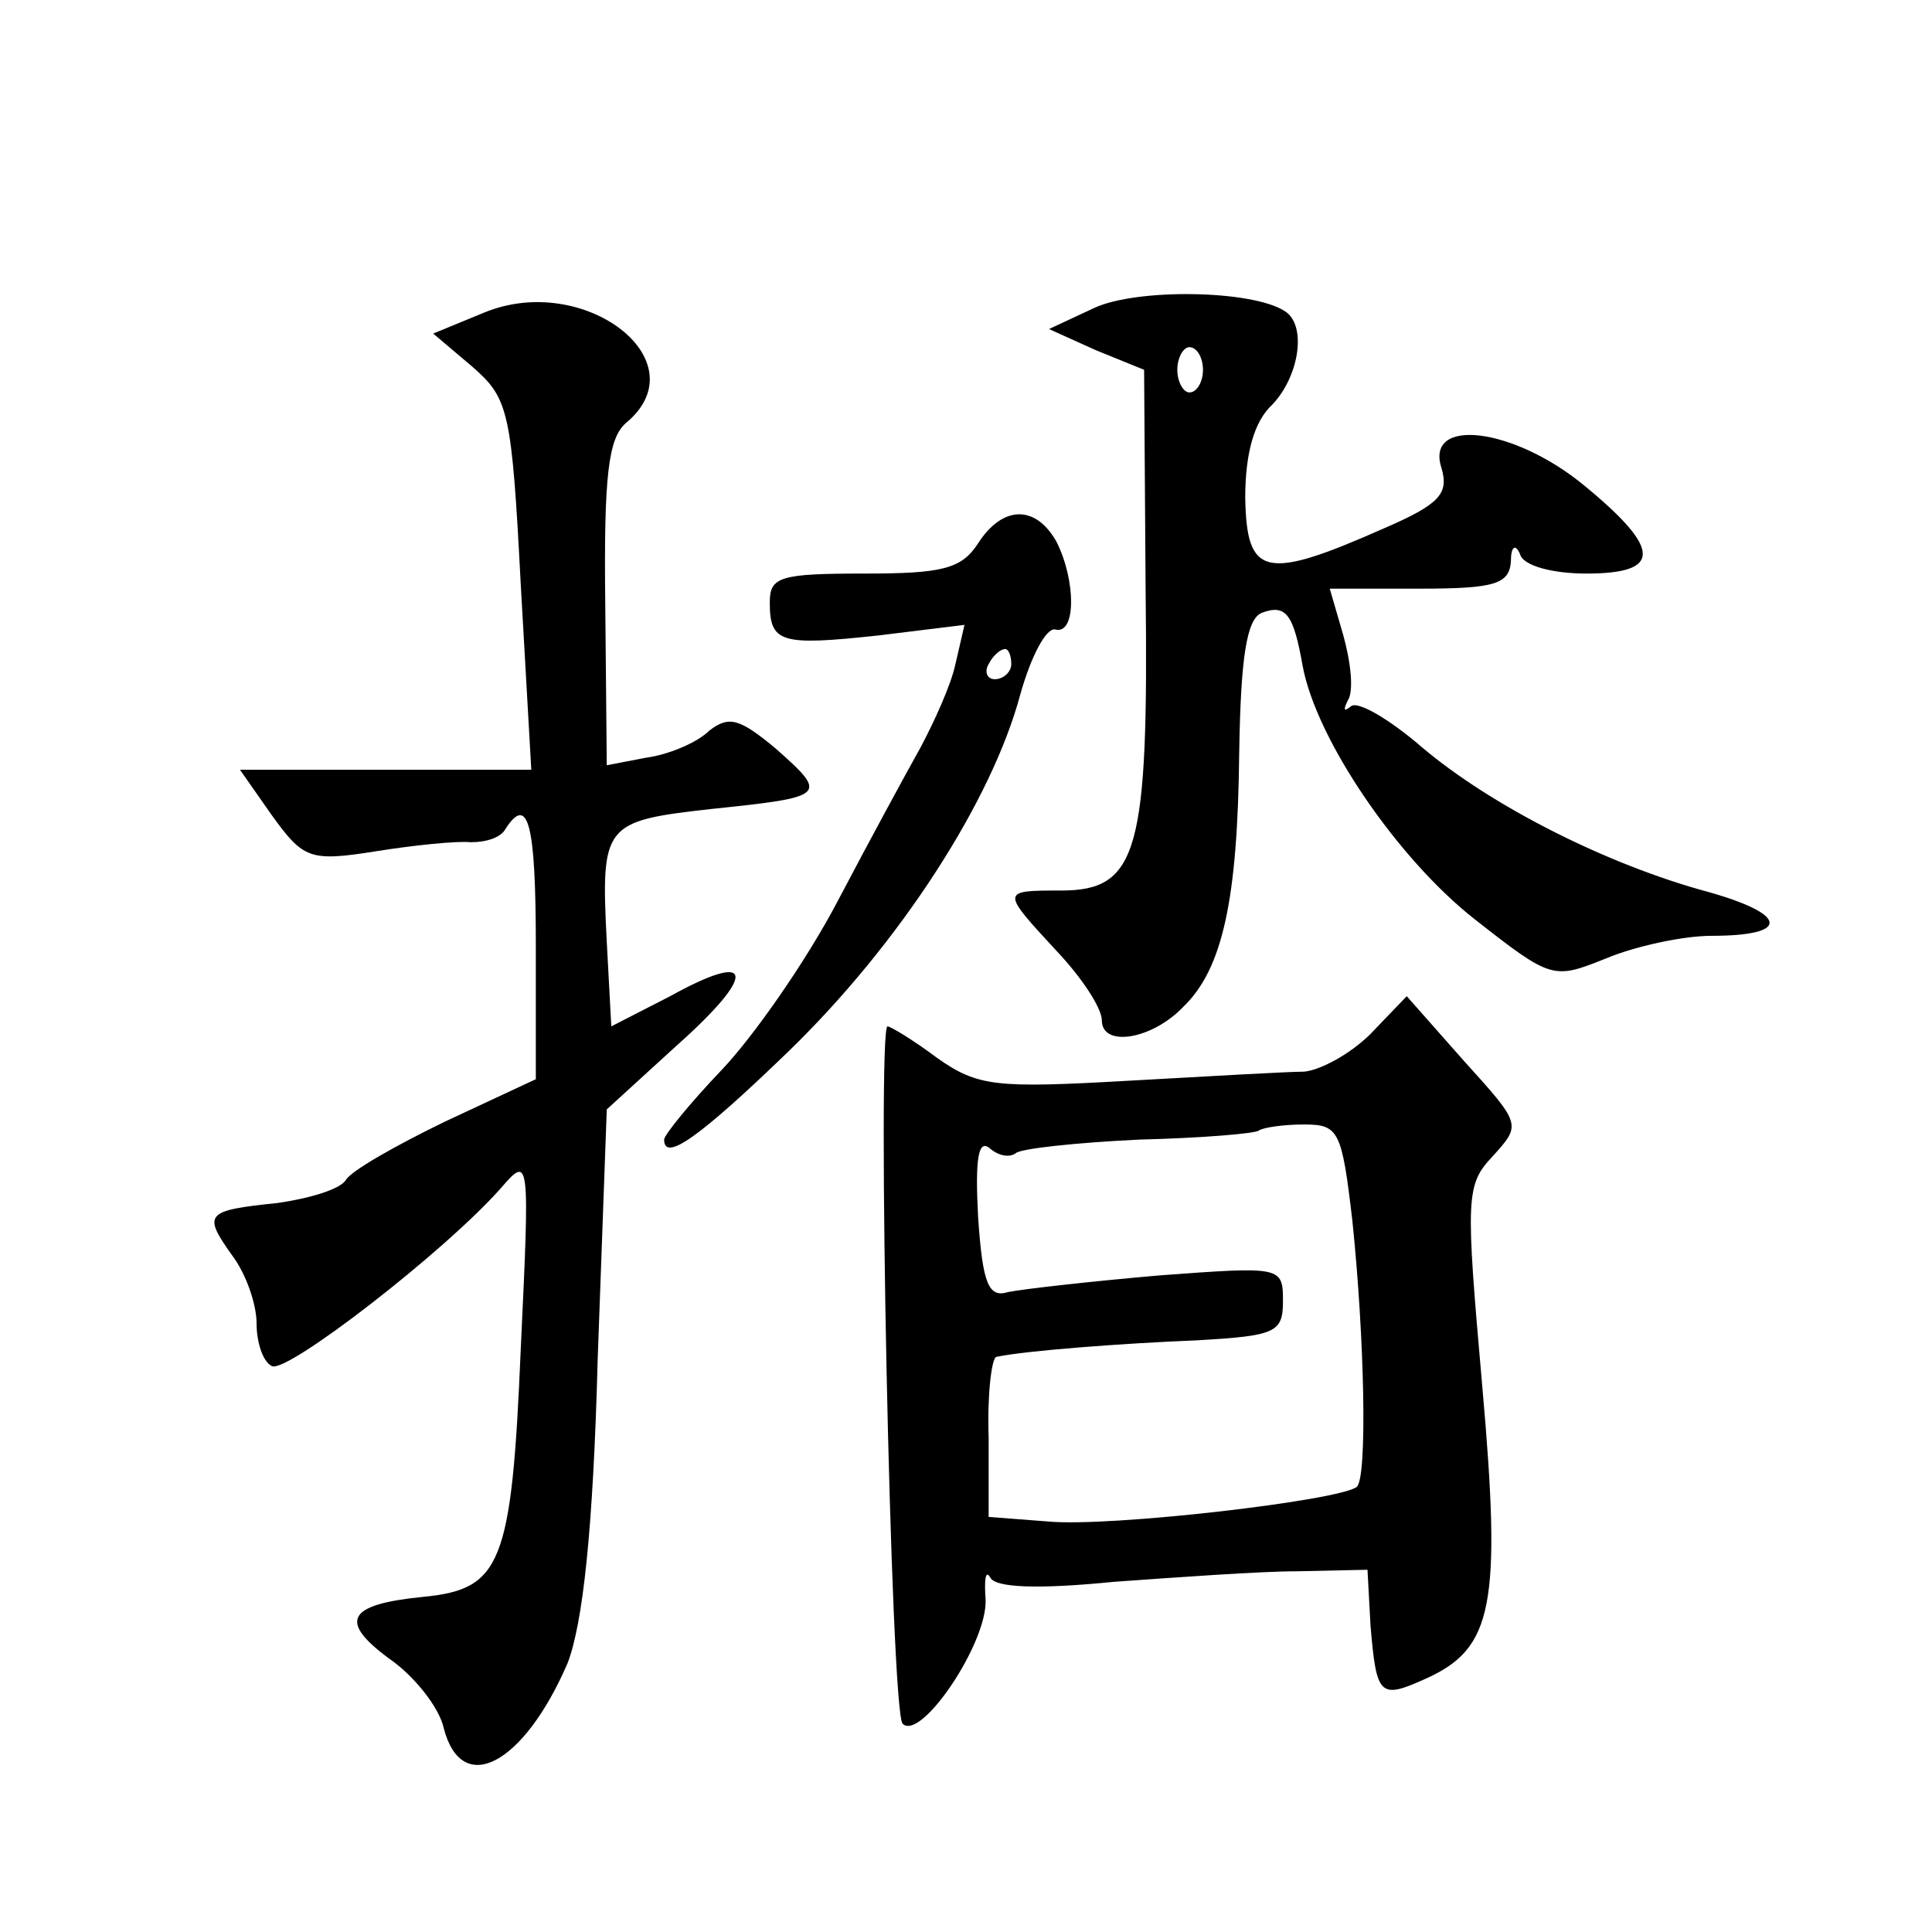
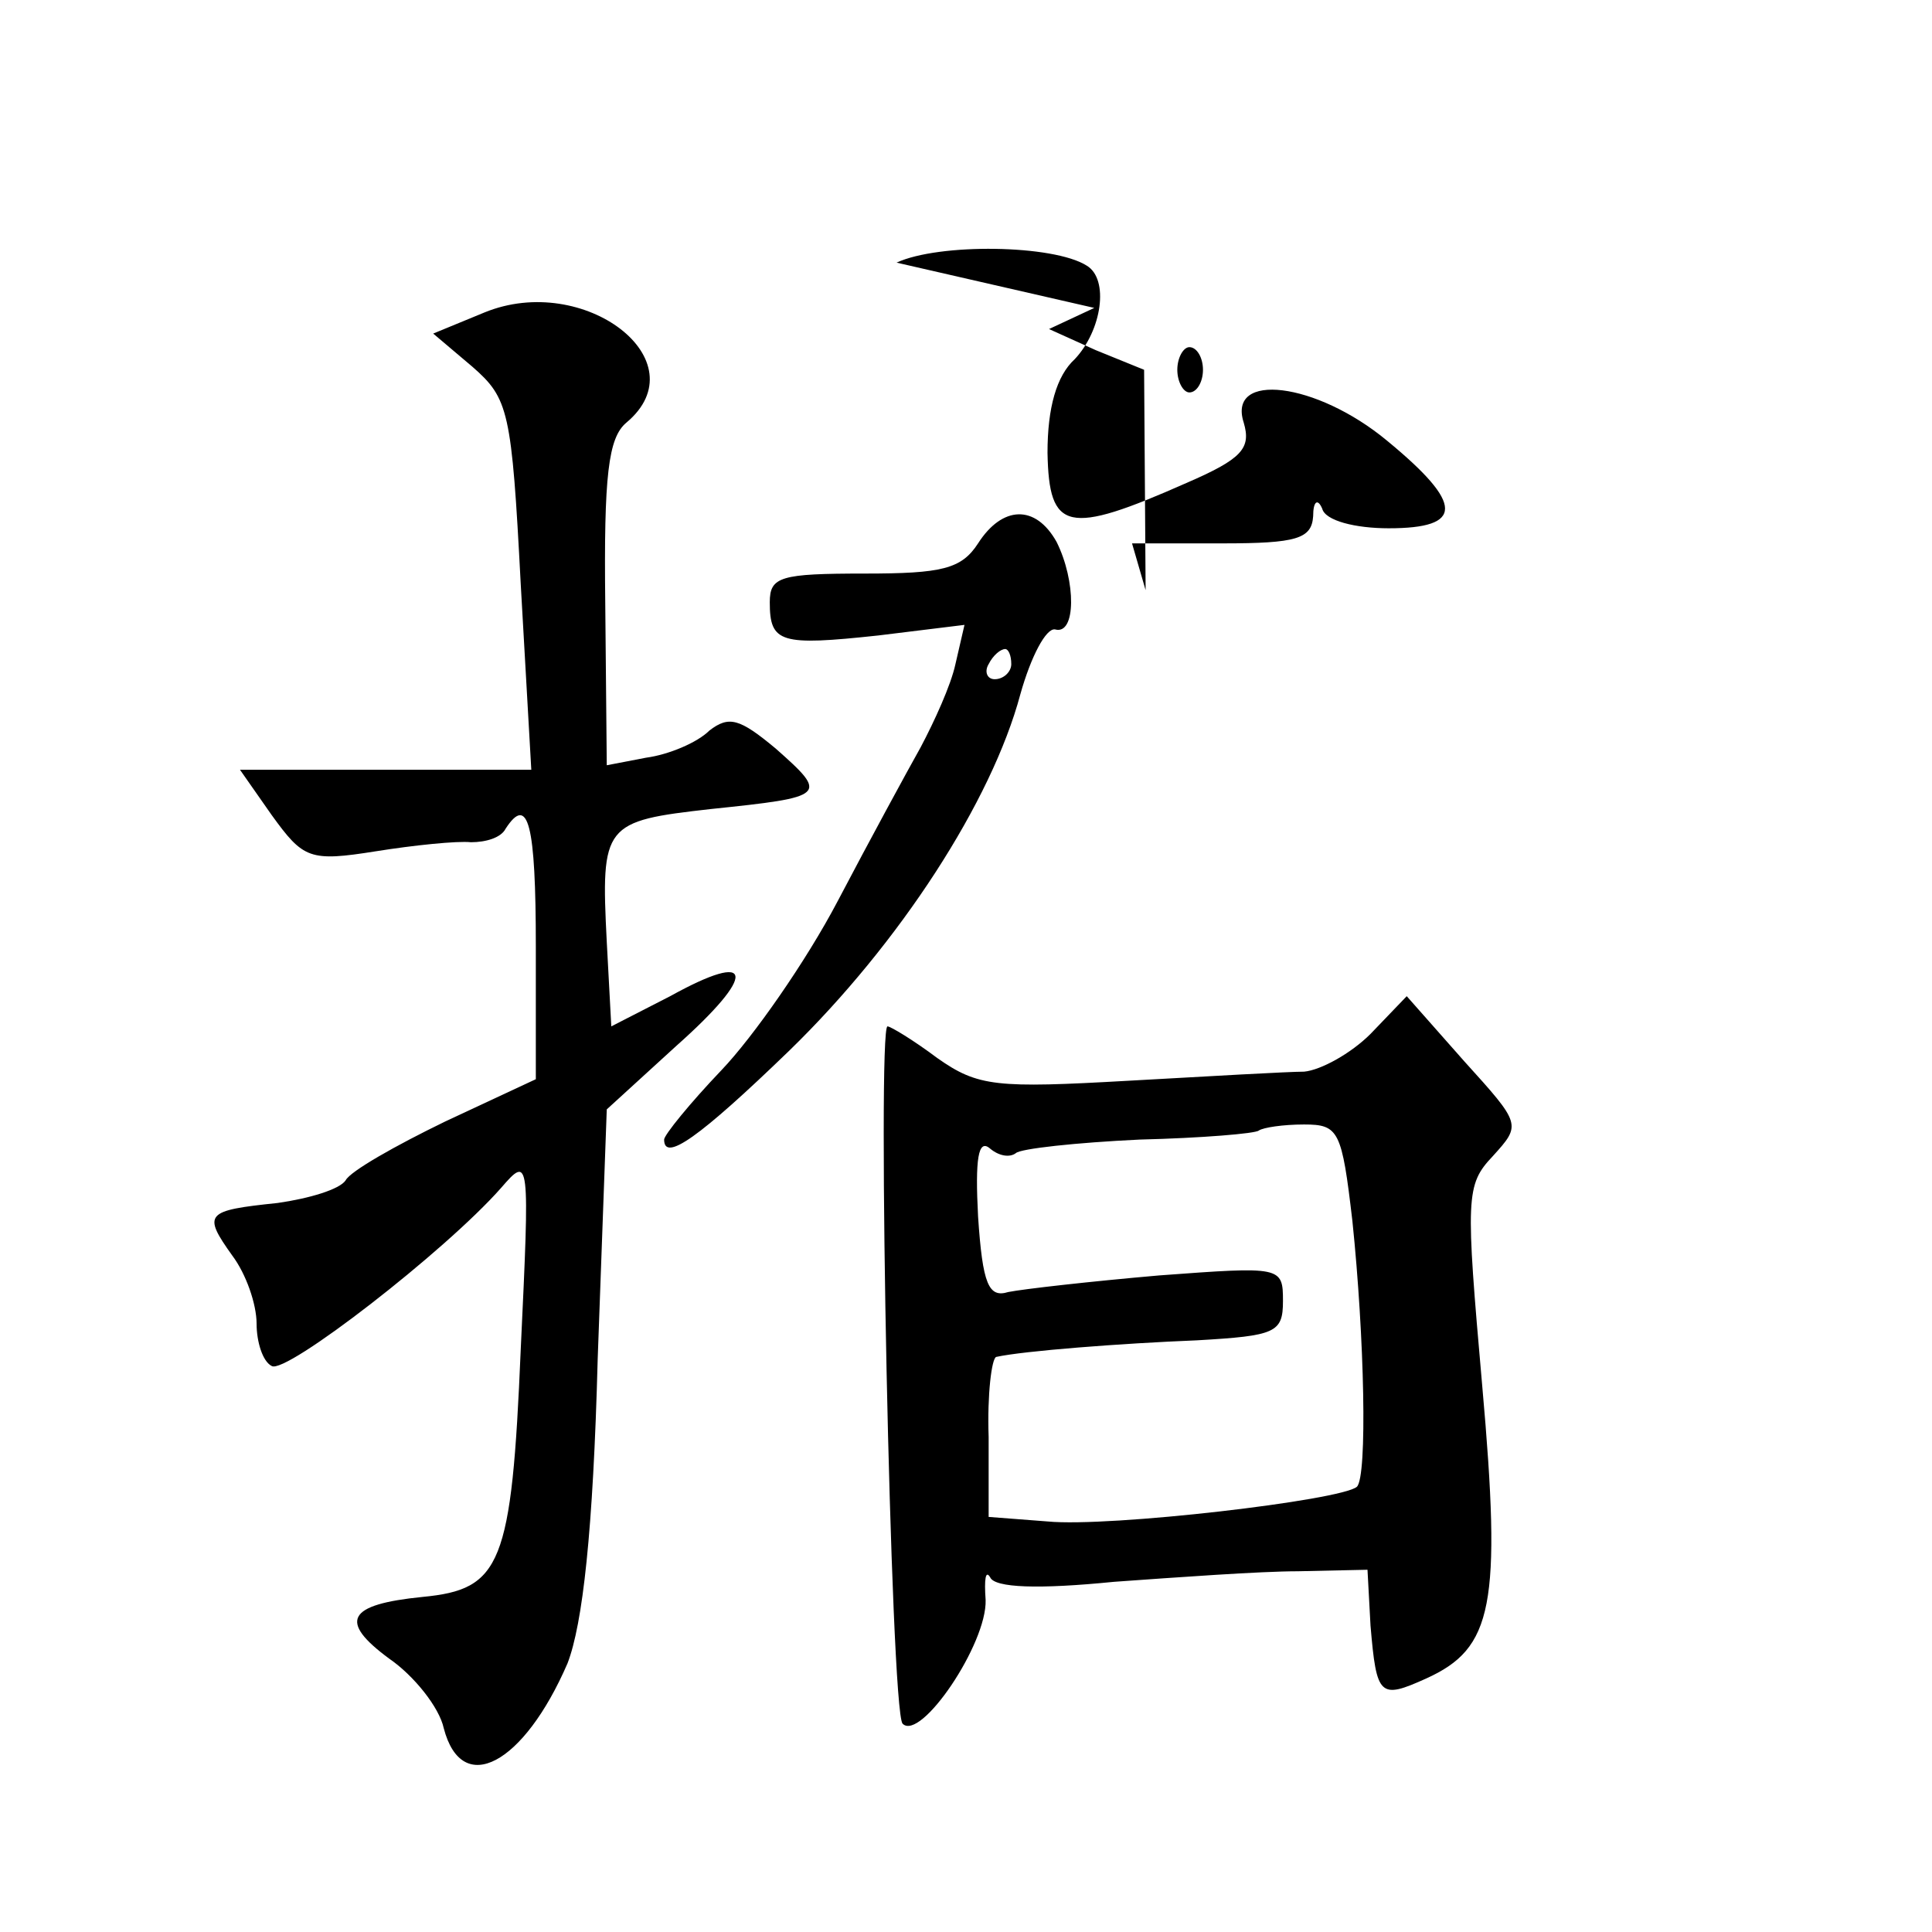
<svg xmlns="http://www.w3.org/2000/svg" version="1.0" width="128pt" height="128pt" viewBox="0 0 128 128" preserveAspectRatio="xMidYMid meet">
  <g transform="translate(0,128) scale(0.1,-0.1)" fill="#0" stroke="none">
-     <path d="M321 1073 l-34 -14 26 -22 c24 -21 26 -29 32 -144 l7 -123 -97 0 -96 0 21 -30 c21 -29 25 -31 69 -24 25 4 54 7 63 6 10 0 20 3 23 9 15 23 20 3 20 -78 l0 -88 -60 -28 c-33 -16 -63 -33 -66 -39 -4 -6 -24 -12 -45 -15 -48 -5 -50 -7 -30 -35 9 -12 16 -32 16 -45 0 -12 4 -25 10 -28 9 -6 115 76 152 118 19 22 19 20 13 -107 -6 -143 -13 -159 -65 -164 -50 -5 -56 -16 -22 -41 16 -11 33 -32 36 -46 12 -46 53 -24 82 43 10 26 17 87 20 202 l6 165 46 42 c54 48 52 64 -4 33 l-39 -20 -3 56 c-4 78 -2 80 69 88 77 8 78 9 43 40 -24 20 -31 22 -44 12 -8 -8 -27 -16 -42 -18 l-26 -5 -1 107 c-1 85 2 110 14 120 49 41 -28 100 -94 73z M725 1076 l-30 -14 31 -14 32 -13 1 -146 c2 -173 -5 -199 -56 -199 -40 0 -40 0 -3 -40 17 -18 30 -38 30 -46 0 -18 33 -13 54 9 26 25 36 71 37 168 1 64 5 89 15 93 16 6 21 -1 27 -35 9 -49 63 -128 114 -168 51 -40 52 -40 87 -26 19 8 51 15 70 15 52 0 51 14 -2 29 -67 18 -144 57 -190 96 -22 19 -43 31 -47 27 -5 -4 -5 -2 -2 4 4 6 2 25 -3 43 l-9 31 60 0 c49 0 59 3 60 18 0 10 3 12 6 5 2 -8 22 -13 44 -13 50 0 50 16 -1 58 -47 39 -106 46 -95 12 5 -17 -1 -24 -38 -40 -79 -35 -91 -32 -92 20 0 30 6 51 18 62 18 19 23 53 8 62 -22 14 -98 15 -126 2z m72 -41 c0 -8 -4 -15 -9 -15 -4 0 -8 7 -8 15 0 8 4 15 8 15 5 0 9 -7 9 -15z M648 920 c-11 -17 -24 -20 -75 -20 -56 0 -63 -2 -63 -19 0 -27 7 -29 72 -22 l57 7 -6 -26 c-3 -14 -14 -38 -23 -55 -9 -16 -34 -62 -55 -102 -21 -40 -56 -90 -77 -112 -21 -22 -38 -43 -38 -46 0 -15 23 1 83 59 73 71 134 165 153 236 7 25 17 44 23 43 14 -4 14 32 1 58 -14 25 -36 24 -52 -1z m22 -80 c0 -5 -5 -10 -11 -10 -5 0 -7 5 -4 10 3 6 8 10 11 10 2 0 4 -4 4 -10z M908 595 c-13 -13 -33 -24 -44 -25 -10 0 -63 -3 -116 -6 -88 -5 -100 -4 -127 15 -16 12 -31 21 -33 21 -7 0 2 -454 10 -462 12 -12 56 53 55 82 -1 14 0 20 3 15 3 -7 32 -8 82 -3 42 3 97 7 122 7 l46 1 2 -37 c4 -47 6 -49 37 -35 44 20 50 48 37 194 -11 125 -11 133 7 152 19 21 19 21 -19 63 l-38 43 -24 -25z m-12 -124 c8 -77 10 -169 3 -176 -10 -9 -164 -27 -205 -23 l-39 3 0 53 c-1 28 2 52 5 53 18 4 83 9 133 11 52 3 57 5 57 26 0 23 -1 23 -82 17 -46 -4 -90 -9 -100 -11 -13 -4 -17 5 -20 50 -2 38 0 52 8 45 6 -5 13 -6 17 -3 3 3 40 7 82 9 41 1 77 4 79 6 3 2 16 4 30 4 23 0 25 -4 32 -64z" />
+     <path d="M321 1073 l-34 -14 26 -22 c24 -21 26 -29 32 -144 l7 -123 -97 0 -96 0 21 -30 c21 -29 25 -31 69 -24 25 4 54 7 63 6 10 0 20 3 23 9 15 23 20 3 20 -78 l0 -88 -60 -28 c-33 -16 -63 -33 -66 -39 -4 -6 -24 -12 -45 -15 -48 -5 -50 -7 -30 -35 9 -12 16 -32 16 -45 0 -12 4 -25 10 -28 9 -6 115 76 152 118 19 22 19 20 13 -107 -6 -143 -13 -159 -65 -164 -50 -5 -56 -16 -22 -41 16 -11 33 -32 36 -46 12 -46 53 -24 82 43 10 26 17 87 20 202 l6 165 46 42 c54 48 52 64 -4 33 l-39 -20 -3 56 c-4 78 -2 80 69 88 77 8 78 9 43 40 -24 20 -31 22 -44 12 -8 -8 -27 -16 -42 -18 l-26 -5 -1 107 c-1 85 2 110 14 120 49 41 -28 100 -94 73z M725 1076 l-30 -14 31 -14 32 -13 1 -146 l-9 31 60 0 c49 0 59 3 60 18 0 10 3 12 6 5 2 -8 22 -13 44 -13 50 0 50 16 -1 58 -47 39 -106 46 -95 12 5 -17 -1 -24 -38 -40 -79 -35 -91 -32 -92 20 0 30 6 51 18 62 18 19 23 53 8 62 -22 14 -98 15 -126 2z m72 -41 c0 -8 -4 -15 -9 -15 -4 0 -8 7 -8 15 0 8 4 15 8 15 5 0 9 -7 9 -15z M648 920 c-11 -17 -24 -20 -75 -20 -56 0 -63 -2 -63 -19 0 -27 7 -29 72 -22 l57 7 -6 -26 c-3 -14 -14 -38 -23 -55 -9 -16 -34 -62 -55 -102 -21 -40 -56 -90 -77 -112 -21 -22 -38 -43 -38 -46 0 -15 23 1 83 59 73 71 134 165 153 236 7 25 17 44 23 43 14 -4 14 32 1 58 -14 25 -36 24 -52 -1z m22 -80 c0 -5 -5 -10 -11 -10 -5 0 -7 5 -4 10 3 6 8 10 11 10 2 0 4 -4 4 -10z M908 595 c-13 -13 -33 -24 -44 -25 -10 0 -63 -3 -116 -6 -88 -5 -100 -4 -127 15 -16 12 -31 21 -33 21 -7 0 2 -454 10 -462 12 -12 56 53 55 82 -1 14 0 20 3 15 3 -7 32 -8 82 -3 42 3 97 7 122 7 l46 1 2 -37 c4 -47 6 -49 37 -35 44 20 50 48 37 194 -11 125 -11 133 7 152 19 21 19 21 -19 63 l-38 43 -24 -25z m-12 -124 c8 -77 10 -169 3 -176 -10 -9 -164 -27 -205 -23 l-39 3 0 53 c-1 28 2 52 5 53 18 4 83 9 133 11 52 3 57 5 57 26 0 23 -1 23 -82 17 -46 -4 -90 -9 -100 -11 -13 -4 -17 5 -20 50 -2 38 0 52 8 45 6 -5 13 -6 17 -3 3 3 40 7 82 9 41 1 77 4 79 6 3 2 16 4 30 4 23 0 25 -4 32 -64z" />
  </g>
</svg>